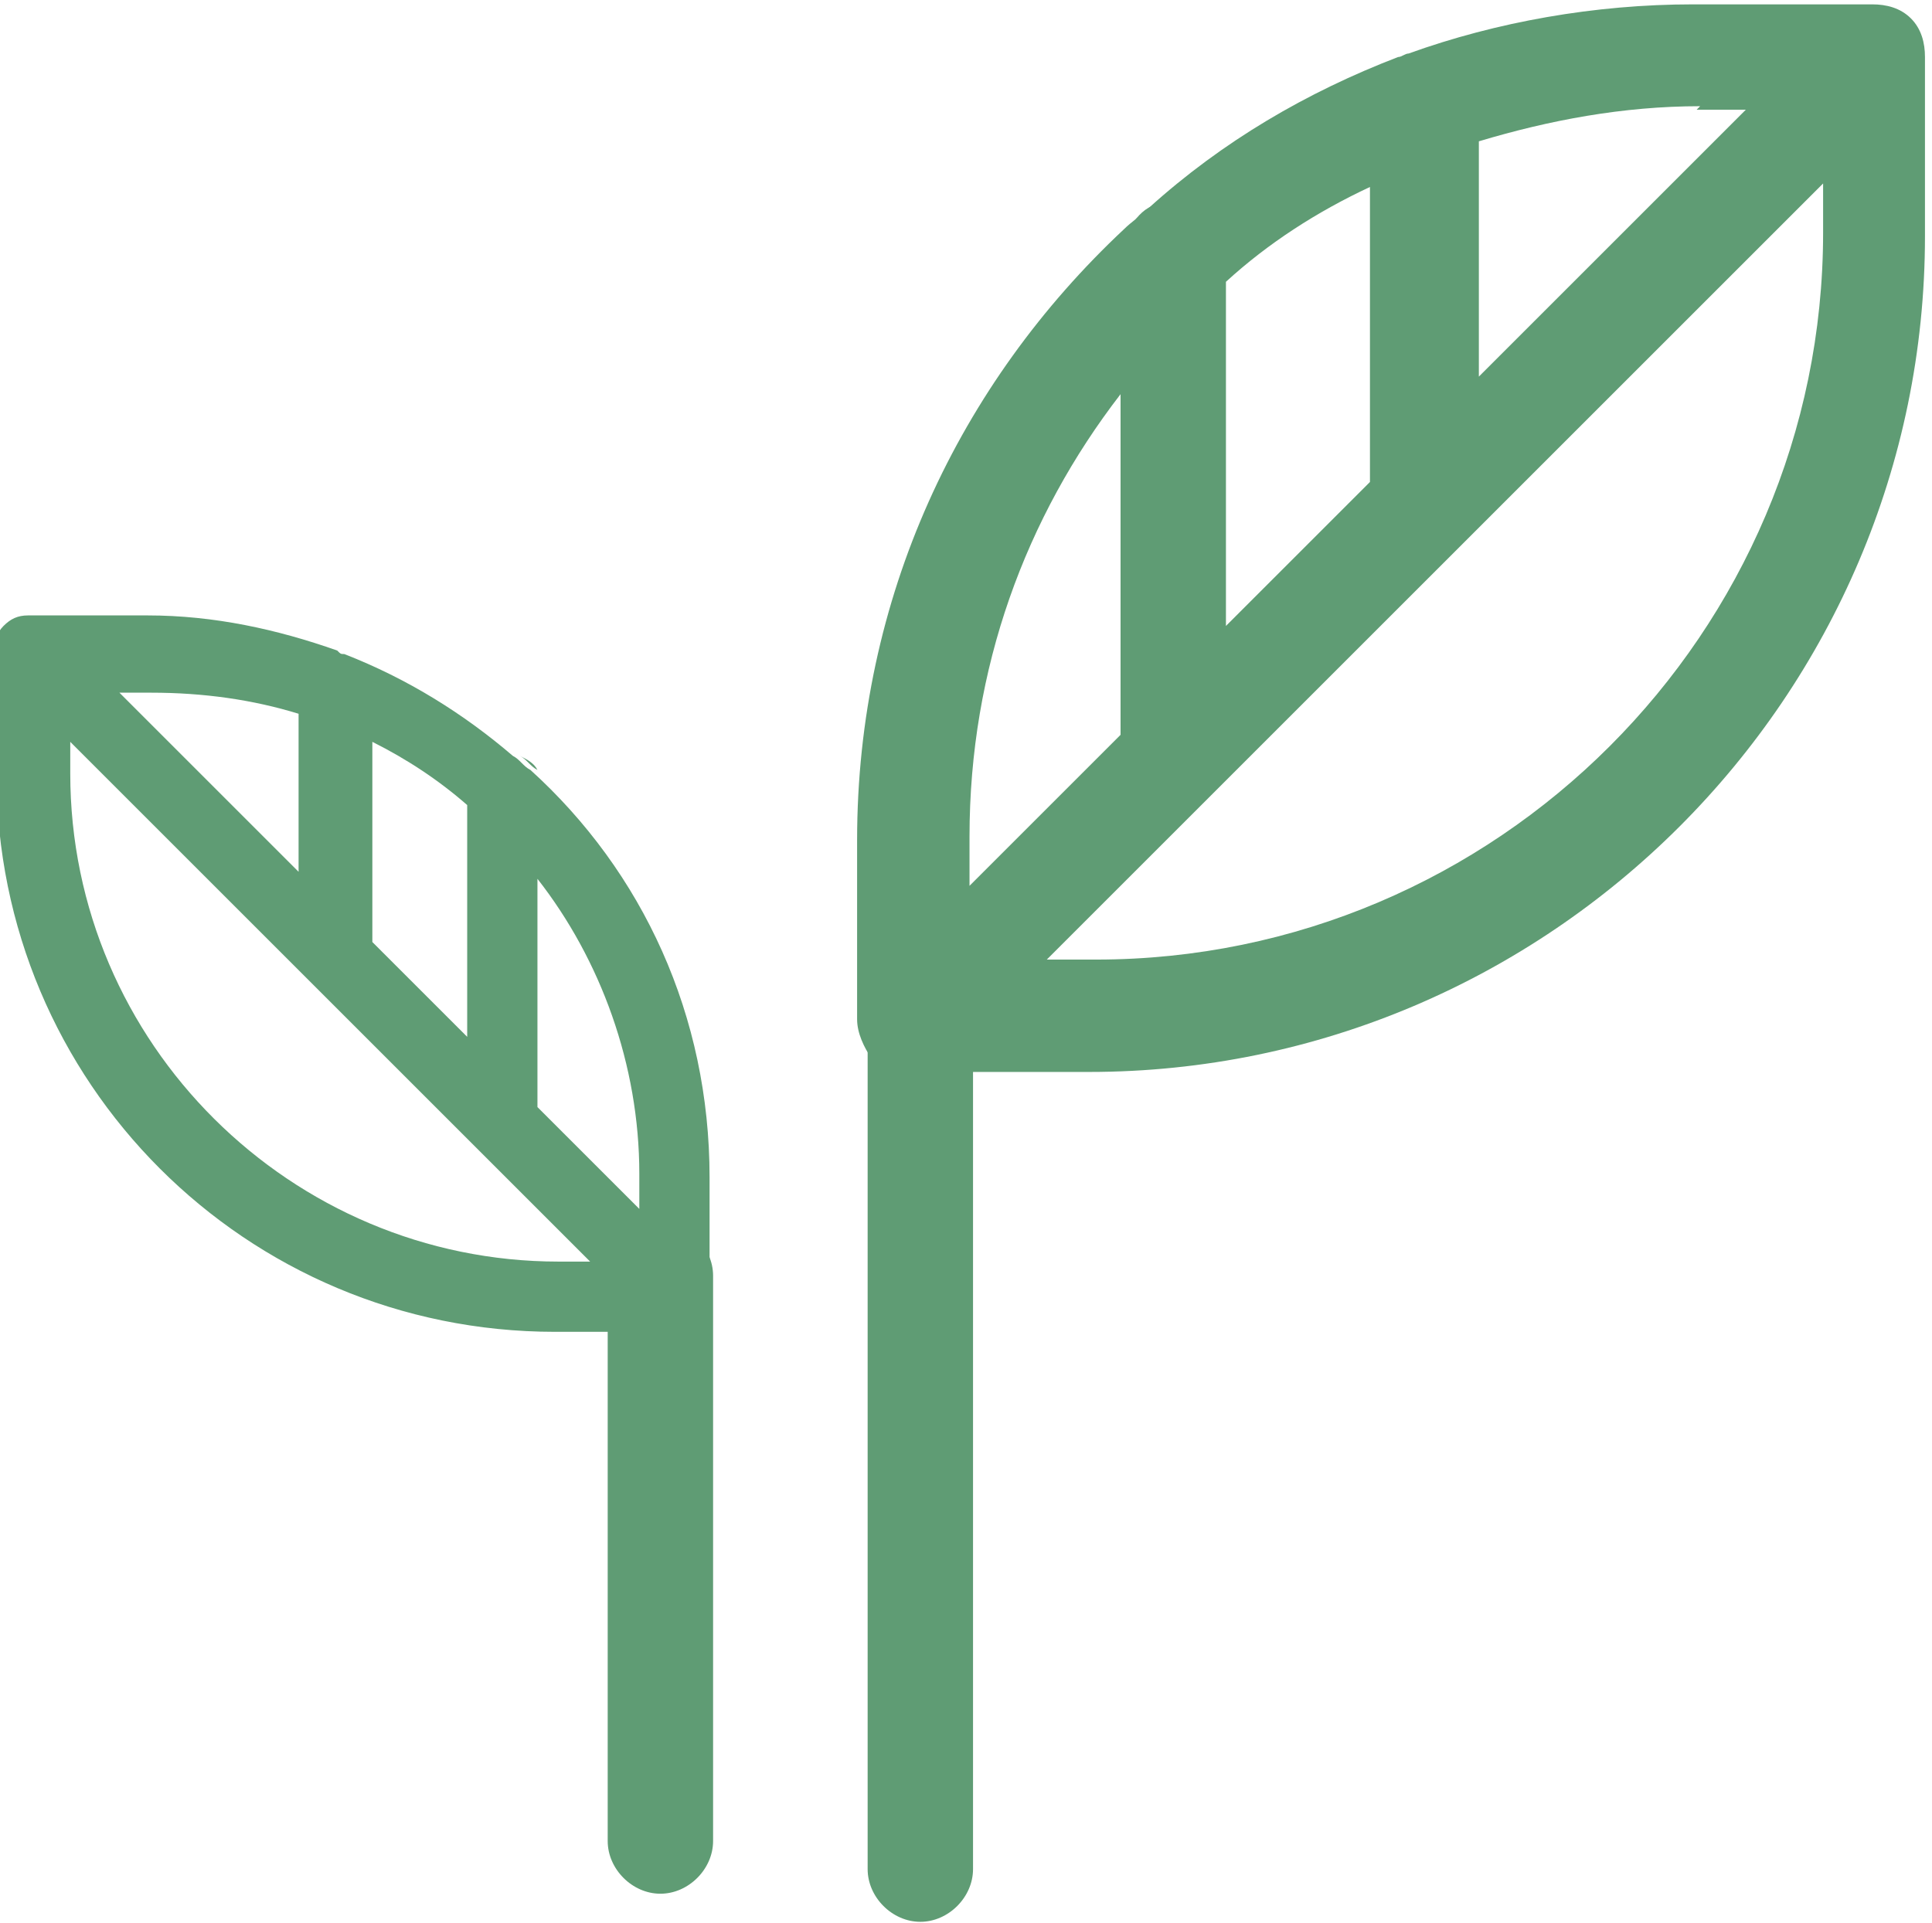
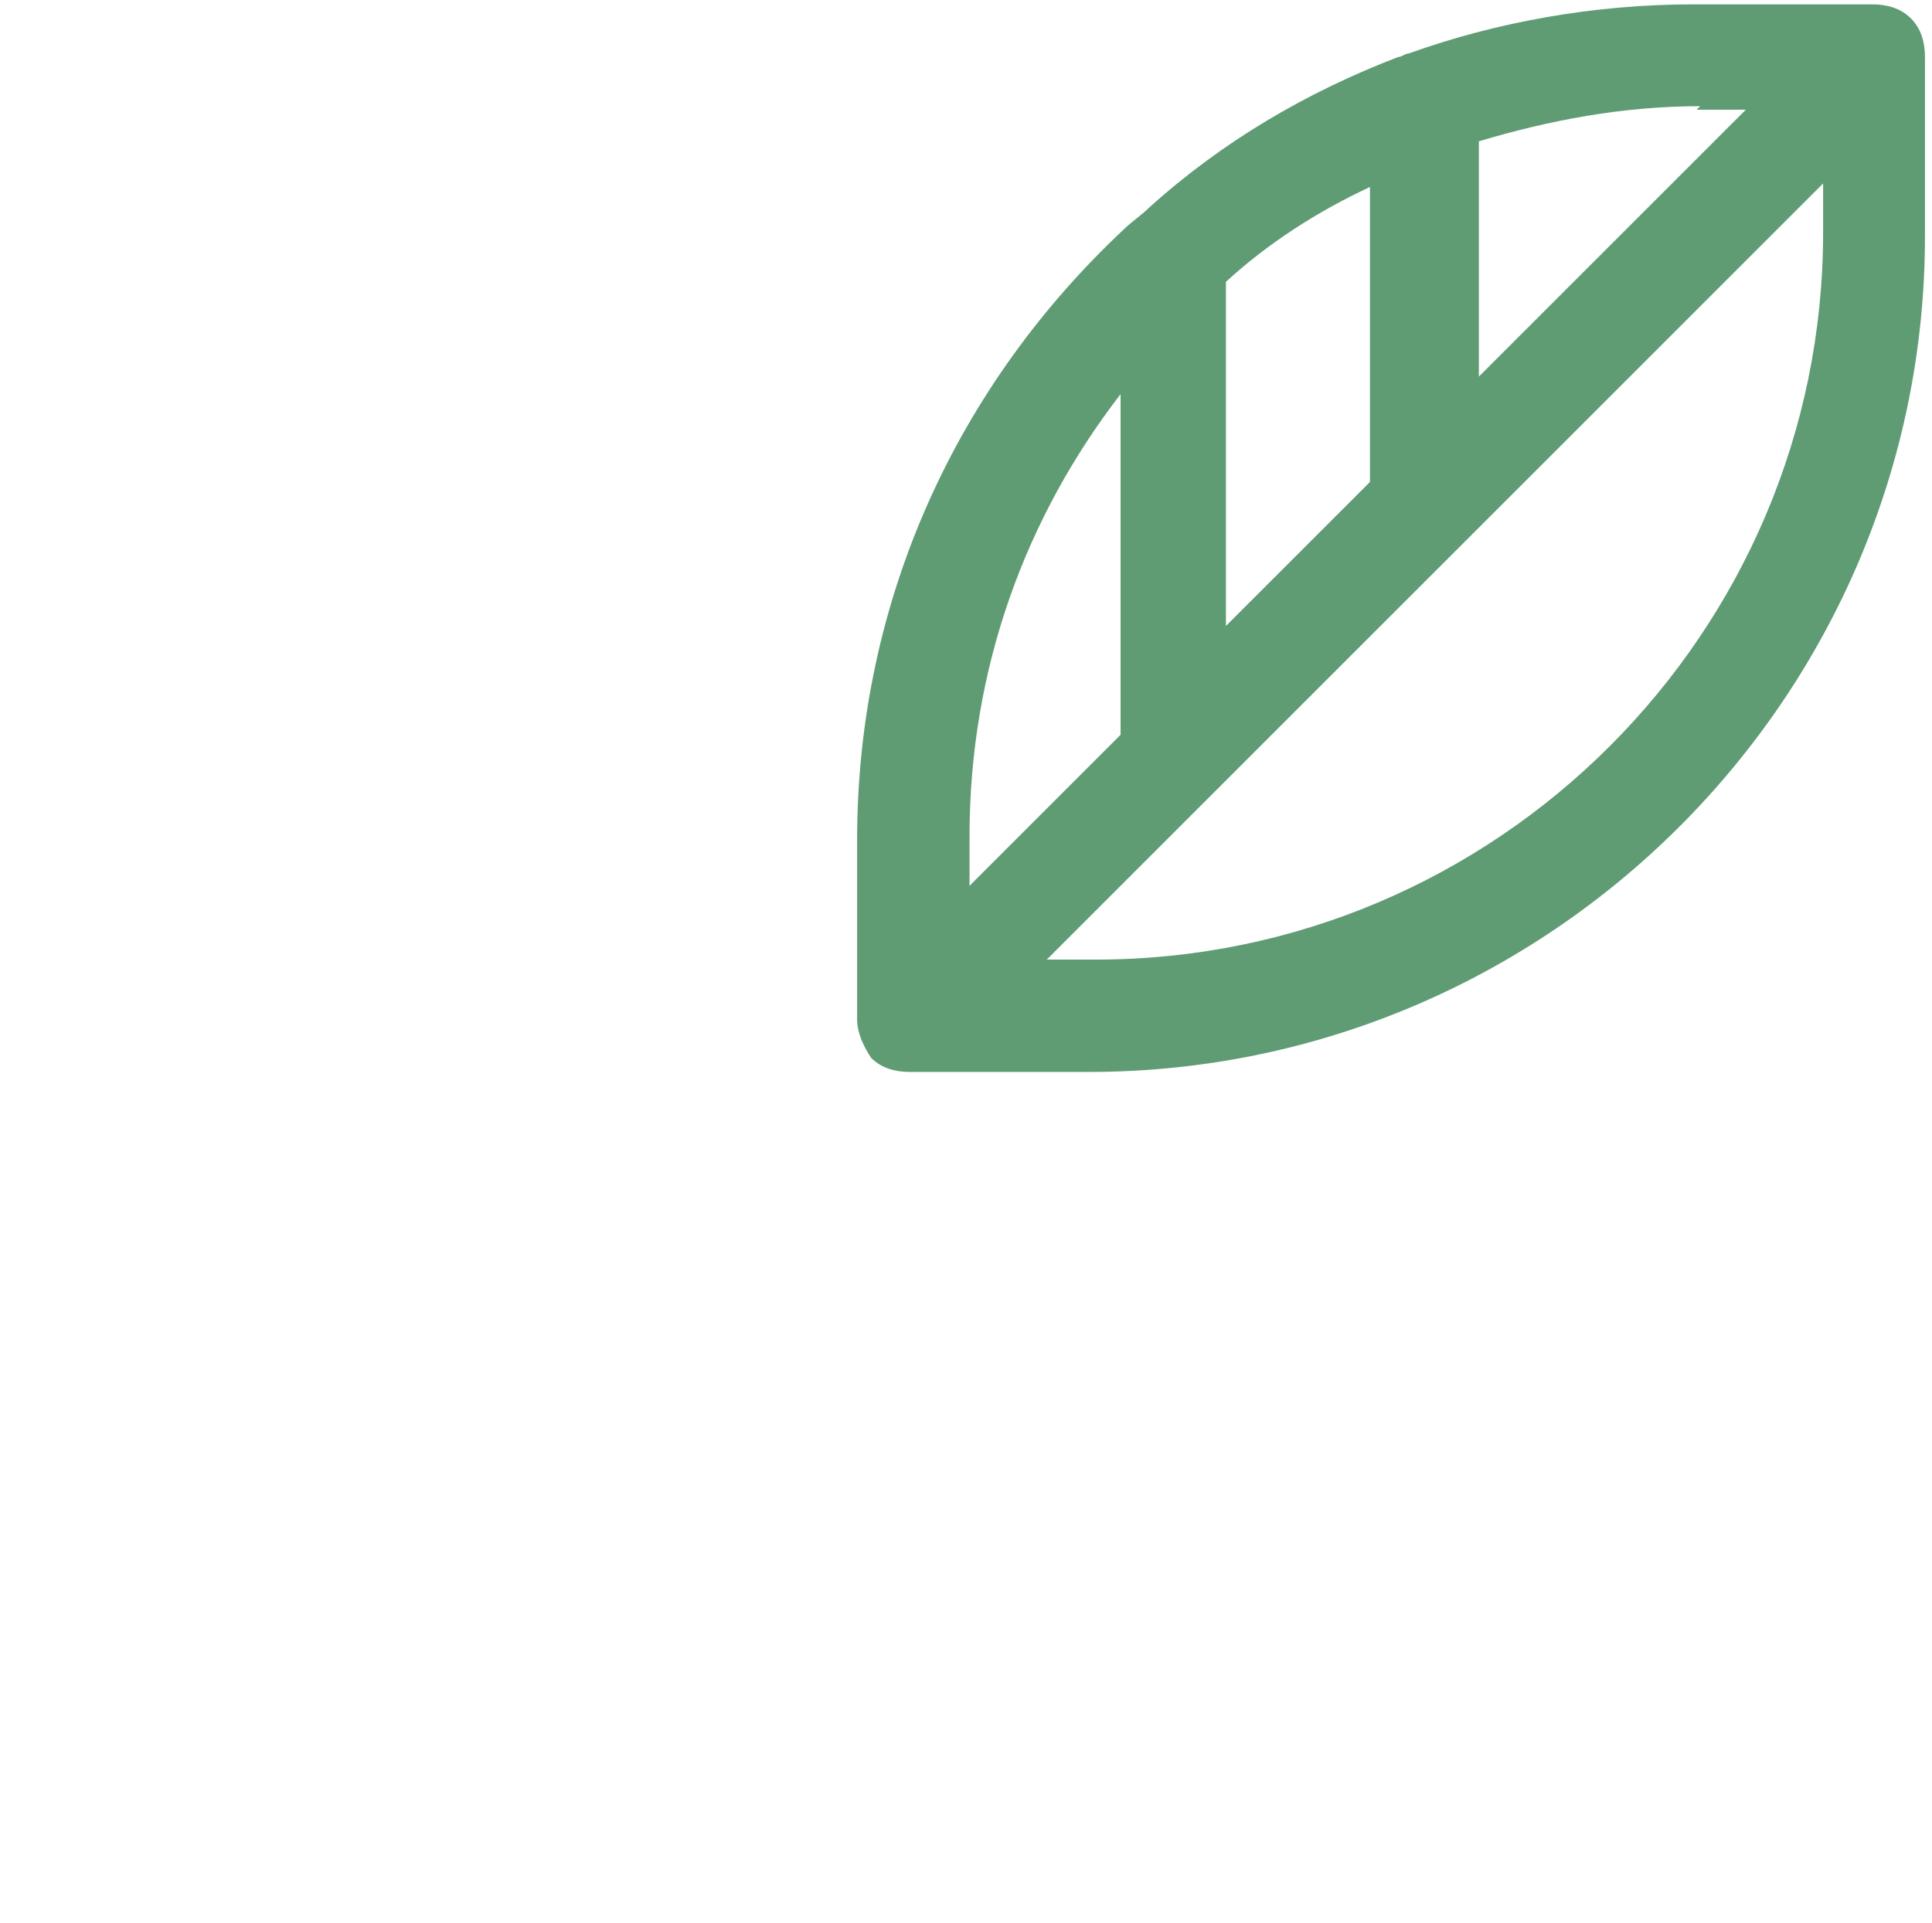
<svg xmlns="http://www.w3.org/2000/svg" xml:space="preserve" width="12.462mm" height="12.405mm" version="1.1" style="shape-rendering:geometricPrecision; text-rendering:geometricPrecision; image-rendering:optimizeQuality; fill-rule:evenodd; clip-rule:evenodd" viewBox="0 0 550 547">
  <defs>
    <style type="text/css">
   
    .fil0 {fill:#5F9C74}
   
  </style>
  </defs>
  <g id="Camada_x0020_1">
-     <path class="fil0" d="M329 58c-2,2 -5,4 -7,6 2,-3 4,-5 7,-6z" />
    <path class="fil0" d="M519 66c0,114 -93,207 -207,207l-14 0 47 -47c0,0 0,0 0,0l174 -174 0 14zm-243 172c0,-48 16,-91 43,-126l0 97 -43 43 0 -14zm73 -158c12,-11 26,-20 41,-27l0 84 -41 41 0 -98zm134 -49l14 0 -76 76 0 -67c20,-6 41,-10 63,-10zm61 -26c-3,-3 -7,-4 -11,-4l-51 0c-28,0 -56,5 -81,14 -1,0 -2,1 -3,1 -26,10 -50,24 -71,43 0,0 0,0 0,0 -2,2 -5,4 -7,6 -47,44 -76,105 -76,174l0 51c0,4 2,8 4,11 3,3 7,4 11,4l51 0c131,0 238,-107 238,-238l0 -51c0,-4 -1,-8 -4,-11z" />
-     <path class="fil0" d="M262 547c-8,0 -15,-7 -15,-15l0 -253c0,-8 7,-15 15,-15 8,0 15,7 15,15l0 253c0,8 -7,15 -15,15z" />
-     <path class="fil0" d="M148 215c2,1 3,3 5,4 -1,-2 -3,-3 -5,-4z" />
-     <path class="fil0" d="M20 211l116 116c0,0 0,0 0,0l32 32 -9 0c-76,0 -139,-62 -139,-139l0 -9zm162 133l-29 -29 0 -65c18,23 29,53 29,84l0 9zm-49 -49l-27 -27 0 -57c10,5 19,11 27,18l0 66zm-48 -92l0 45 -51 -51 9 0c15,0 29,2 42,6zm-86 -17l0 34c0,88 71,159 159,159l34 0c3,0 5,-1 7,-3 2,-2 3,-5 3,-7l0 -34c0,-46 -19,-87 -51,-116 -2,-1 -3,-3 -5,-4 0,0 0,0 0,0 -14,-12 -30,-22 -48,-29 -1,0 -1,0 -2,-1 -17,-6 -35,-10 -54,-10l-34 0c-3,0 -5,1 -7,3 -2,2 -3,5 -3,7z" />
-     <path class="fil0" d="M188 539c-8,0 -15,-7 -15,-15l0 -161c0,-8 7,-15 15,-15 8,0 15,7 15,15l0 161c0,8 -7,15 -15,15z" />
  </g>
</svg>